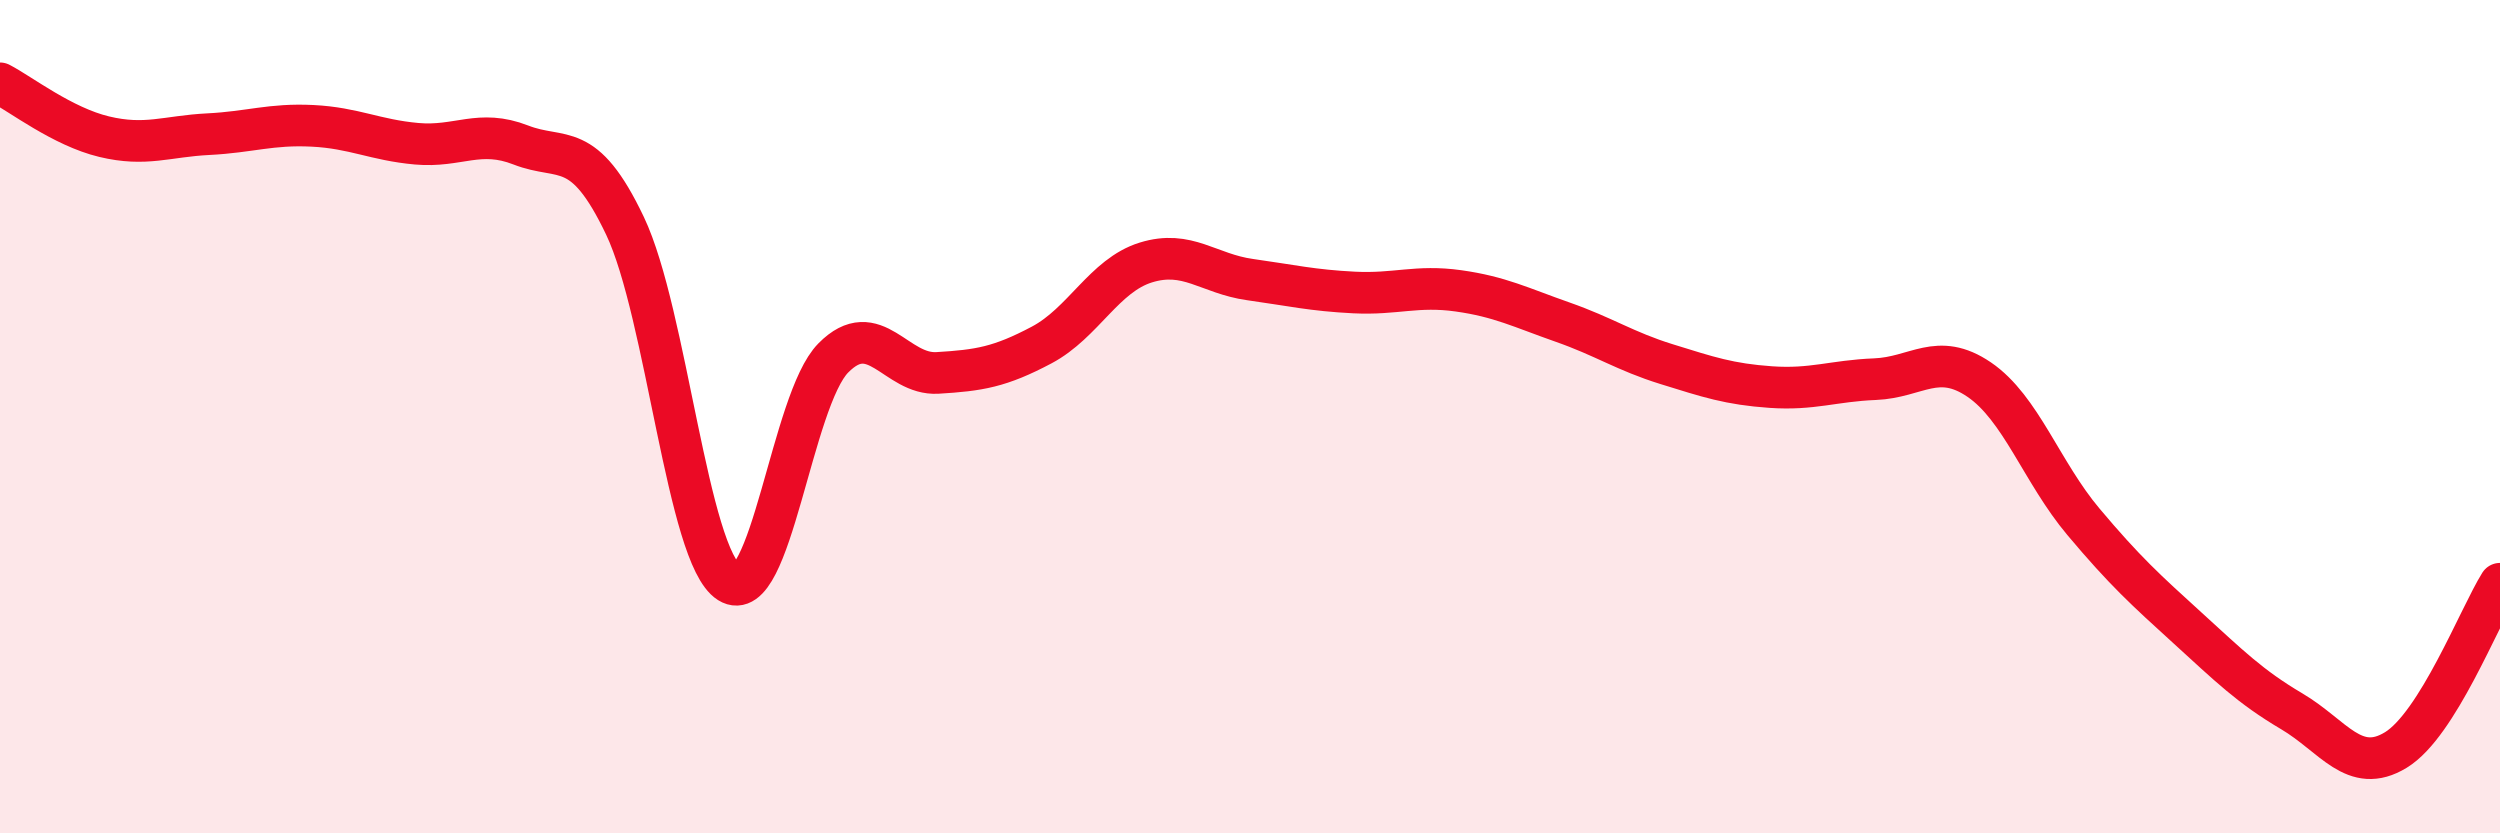
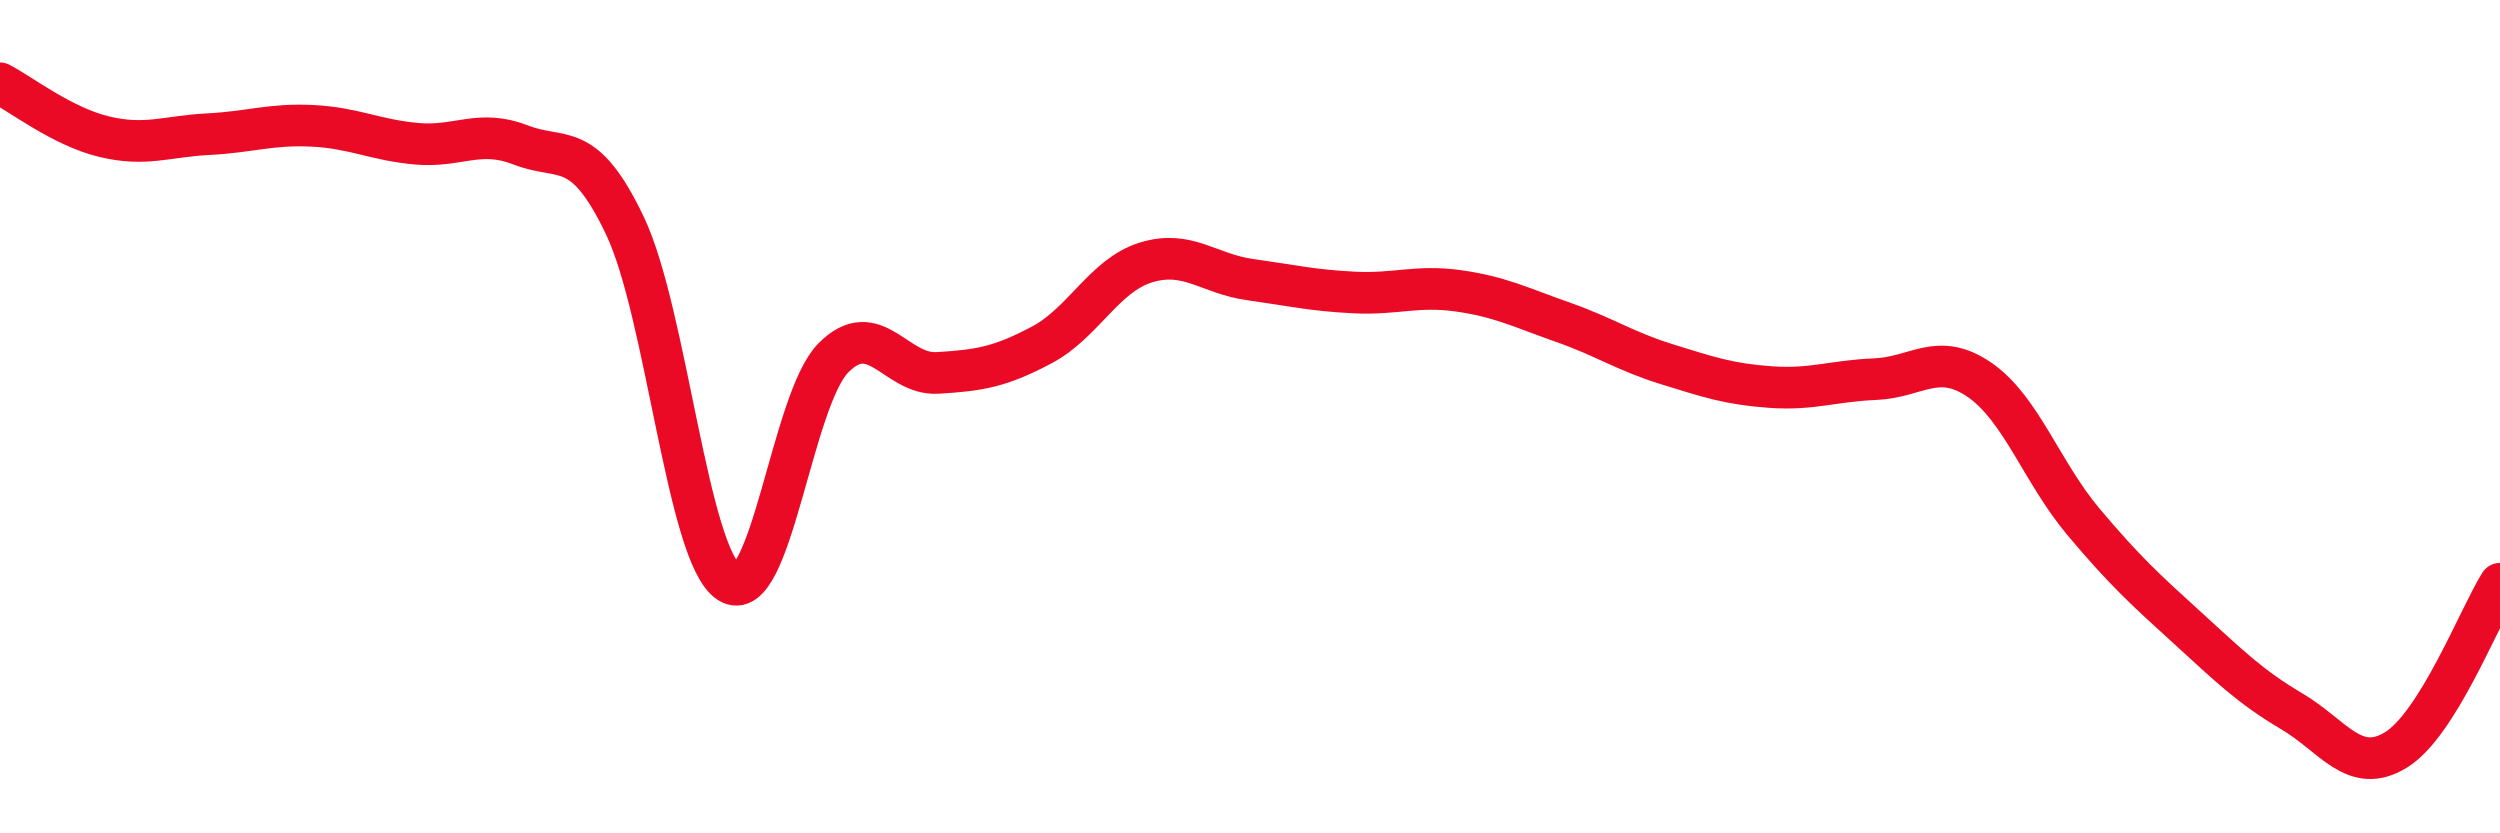
<svg xmlns="http://www.w3.org/2000/svg" width="60" height="20" viewBox="0 0 60 20">
-   <path d="M 0,2 C 0.5,2.26 1.5,3.04 2.5,3.28 C 3.5,3.52 4,3.27 5,3.22 C 6,3.17 6.5,2.97 7.5,3.02 C 8.5,3.07 9,3.36 10,3.45 C 11,3.54 11.5,3.09 12.5,3.48 C 13.5,3.87 14,3.32 15,5.42 C 16,7.52 16.5,13.35 17.5,13.98 C 18.5,14.61 19,9.6 20,8.59 C 21,7.58 21.5,9.01 22.5,8.95 C 23.5,8.89 24,8.81 25,8.28 C 26,7.75 26.5,6.61 27.5,6.3 C 28.5,5.99 29,6.57 30,6.71 C 31,6.85 31.5,6.97 32.5,7.02 C 33.5,7.07 34,6.84 35,6.98 C 36,7.12 36.5,7.38 37.5,7.73 C 38.5,8.08 39,8.43 40,8.74 C 41,9.05 41.5,9.22 42.5,9.29 C 43.5,9.36 44,9.14 45,9.1 C 46,9.06 46.5,8.43 47.5,9.11 C 48.5,9.79 49,11.33 50,12.52 C 51,13.71 51.5,14.16 52.5,15.07 C 53.5,15.98 54,16.48 55,17.07 C 56,17.66 56.5,18.61 57.5,18 C 58.5,17.39 59.5,14.81 60,14.01L60 20L0 20Z" fill="#EB0A25" opacity="0.1" stroke-linecap="round" stroke-linejoin="round" />
  <path d="M 0,2 C 0.5,2.26 1.5,3.04 2.5,3.28 C 3.5,3.52 4,3.27 5,3.22 C 6,3.17 6.5,2.97 7.5,3.02 C 8.5,3.07 9,3.36 10,3.45 C 11,3.54 11.5,3.09 12.5,3.48 C 13.5,3.87 14,3.32 15,5.42 C 16,7.52 16.5,13.35 17.5,13.98 C 18.5,14.61 19,9.6 20,8.59 C 21,7.58 21.5,9.01 22.5,8.95 C 23.5,8.89 24,8.81 25,8.28 C 26,7.75 26.5,6.61 27.5,6.3 C 28.5,5.99 29,6.57 30,6.71 C 31,6.85 31.5,6.97 32.5,7.02 C 33.5,7.07 34,6.84 35,6.98 C 36,7.12 36.5,7.38 37.5,7.73 C 38.5,8.08 39,8.43 40,8.74 C 41,9.05 41.5,9.22 42.5,9.29 C 43.5,9.36 44,9.14 45,9.1 C 46,9.06 46.5,8.43 47.5,9.11 C 48.5,9.79 49,11.33 50,12.52 C 51,13.71 51.5,14.16 52.5,15.07 C 53.5,15.98 54,16.48 55,17.07 C 56,17.66 56.5,18.61 57.5,18 C 58.5,17.39 59.5,14.81 60,14.01" stroke="#EB0A25" stroke-width="1" fill="none" stroke-linecap="round" stroke-linejoin="round" />
</svg>